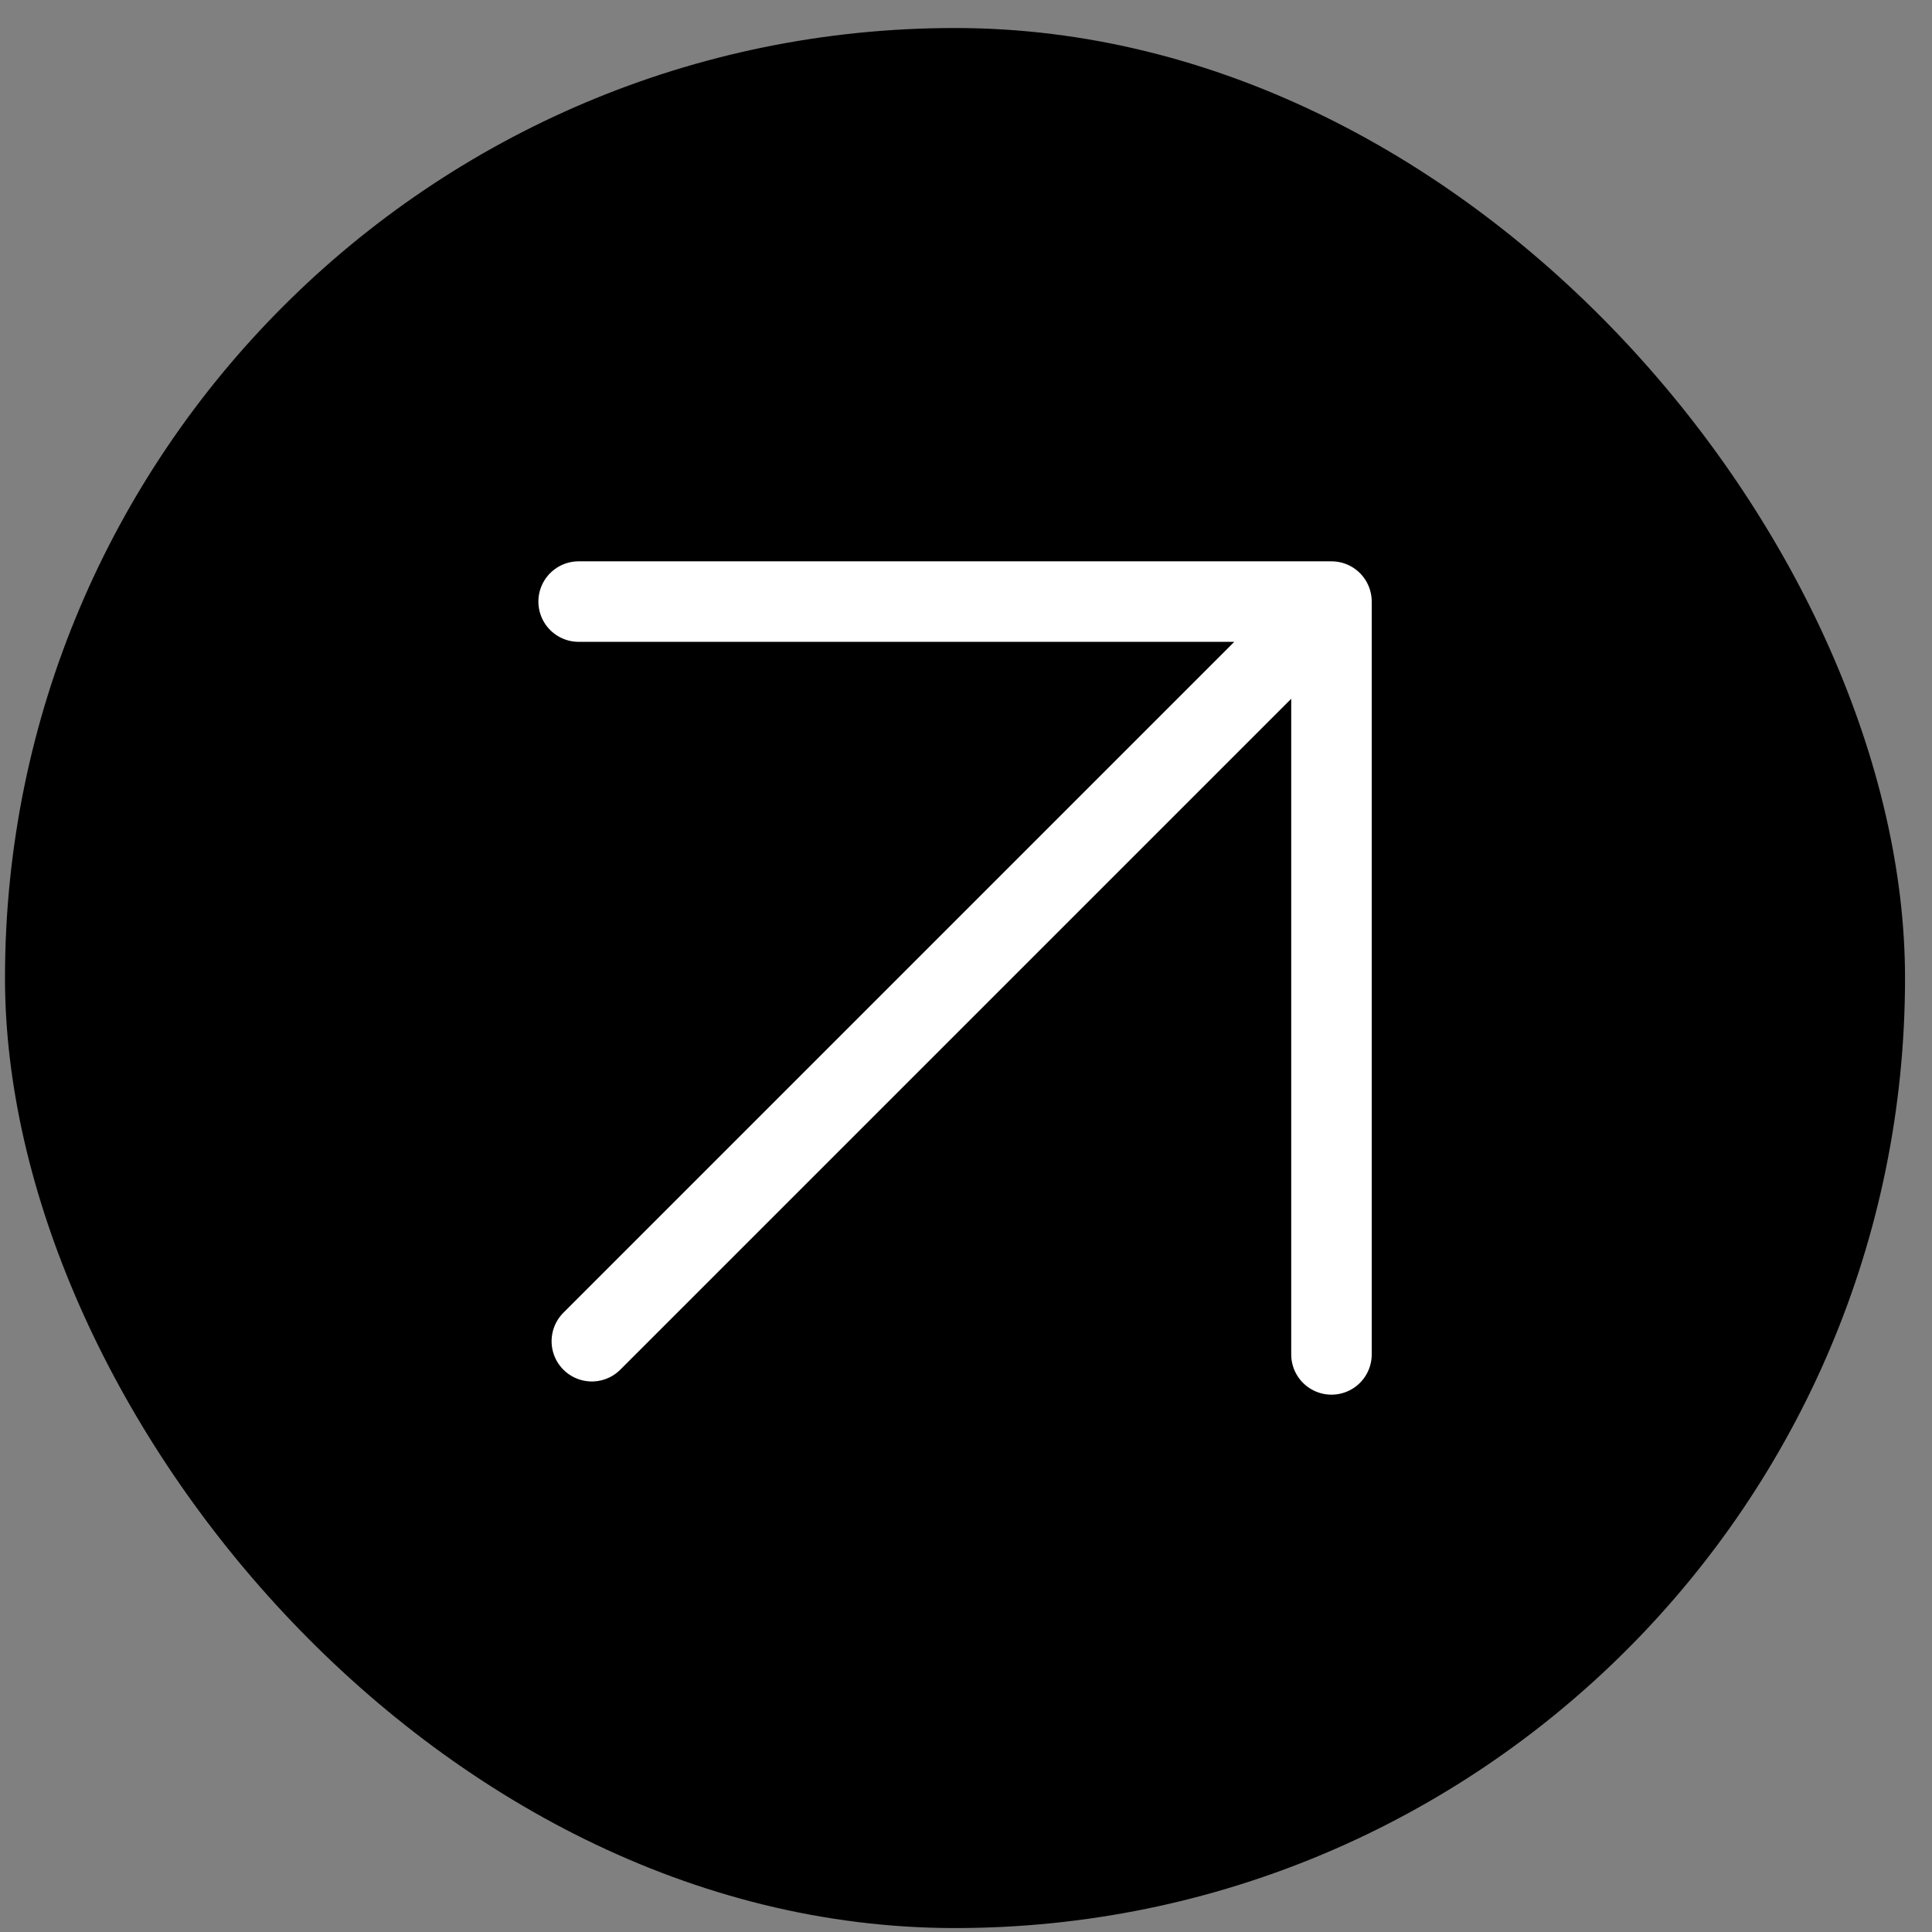
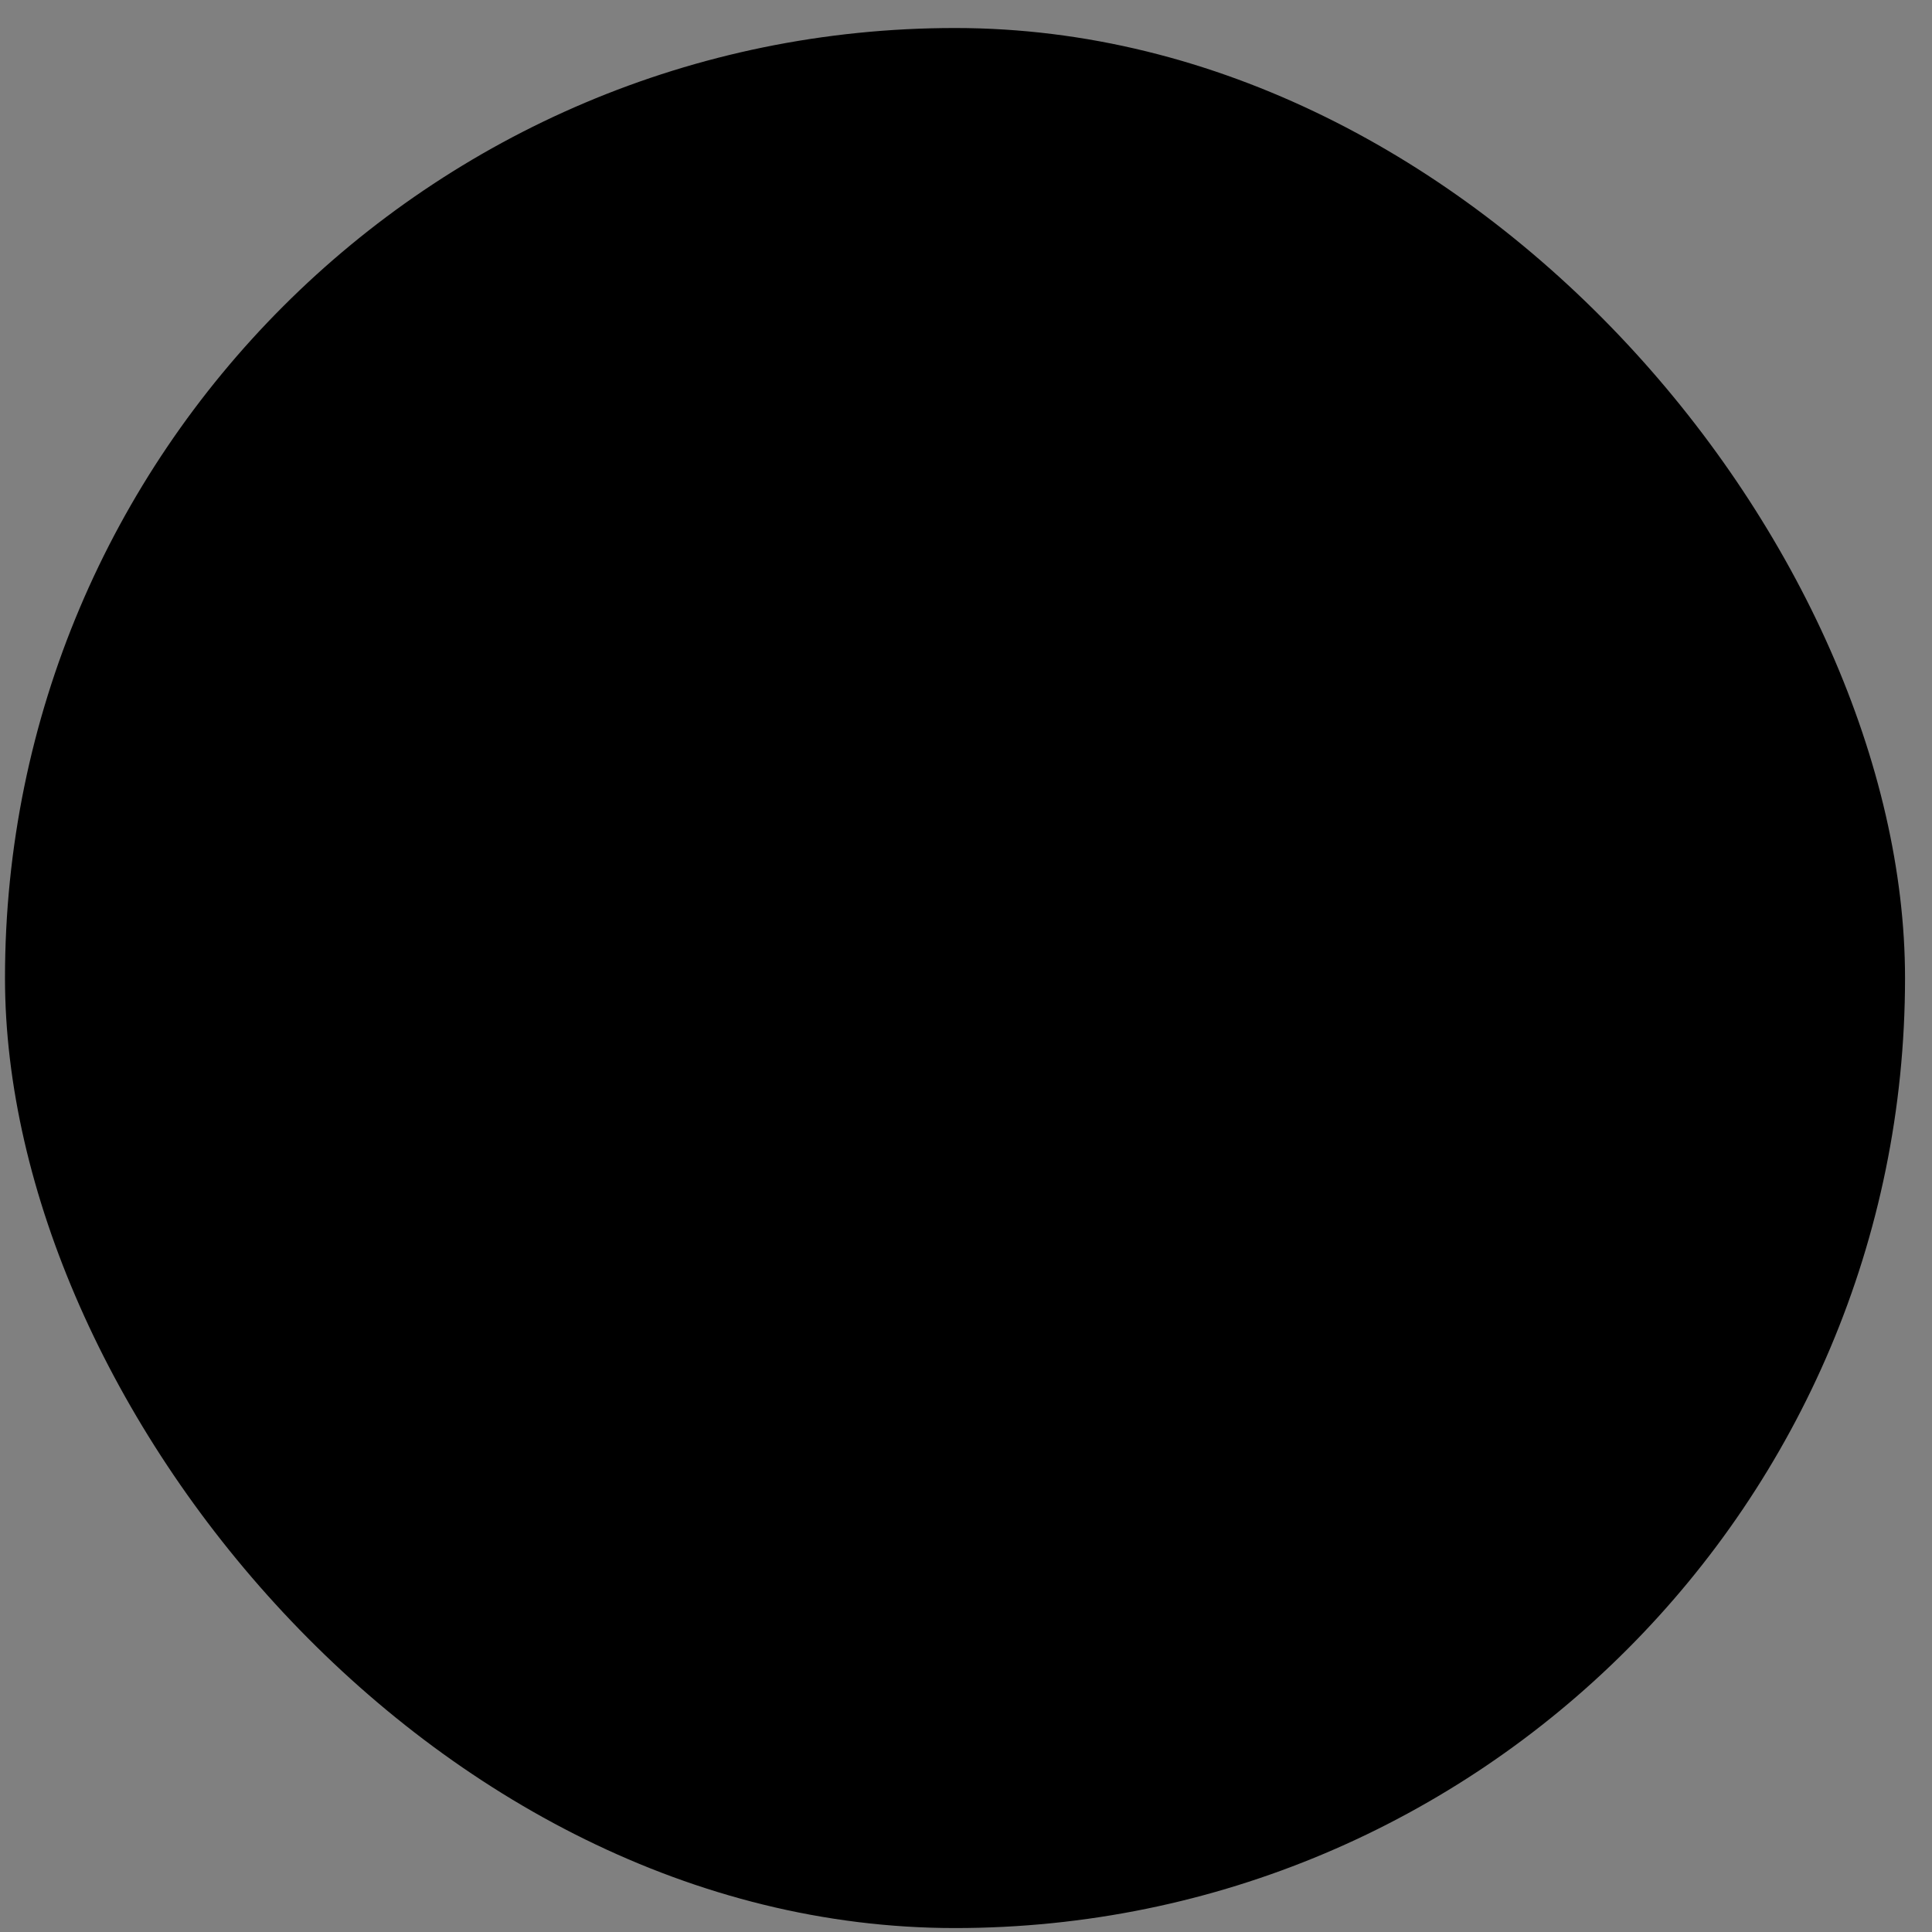
<svg xmlns="http://www.w3.org/2000/svg" width="24" height="24" viewBox="0 0 24 24" fill="none">
  <rect x="0" y="0" width="24" height="24" fill="#808080" stroke="none" />
  <rect x="0.062" y="0.348" width="23.603" height="23.603" rx="11.802" fill="black" />
-   <path d="M7.352 16.661L16.54 7.473M16.54 7.473V16.825M16.54 7.473H7.188" stroke="white" stroke-linecap="round" stroke-linejoin="round" />
</svg>